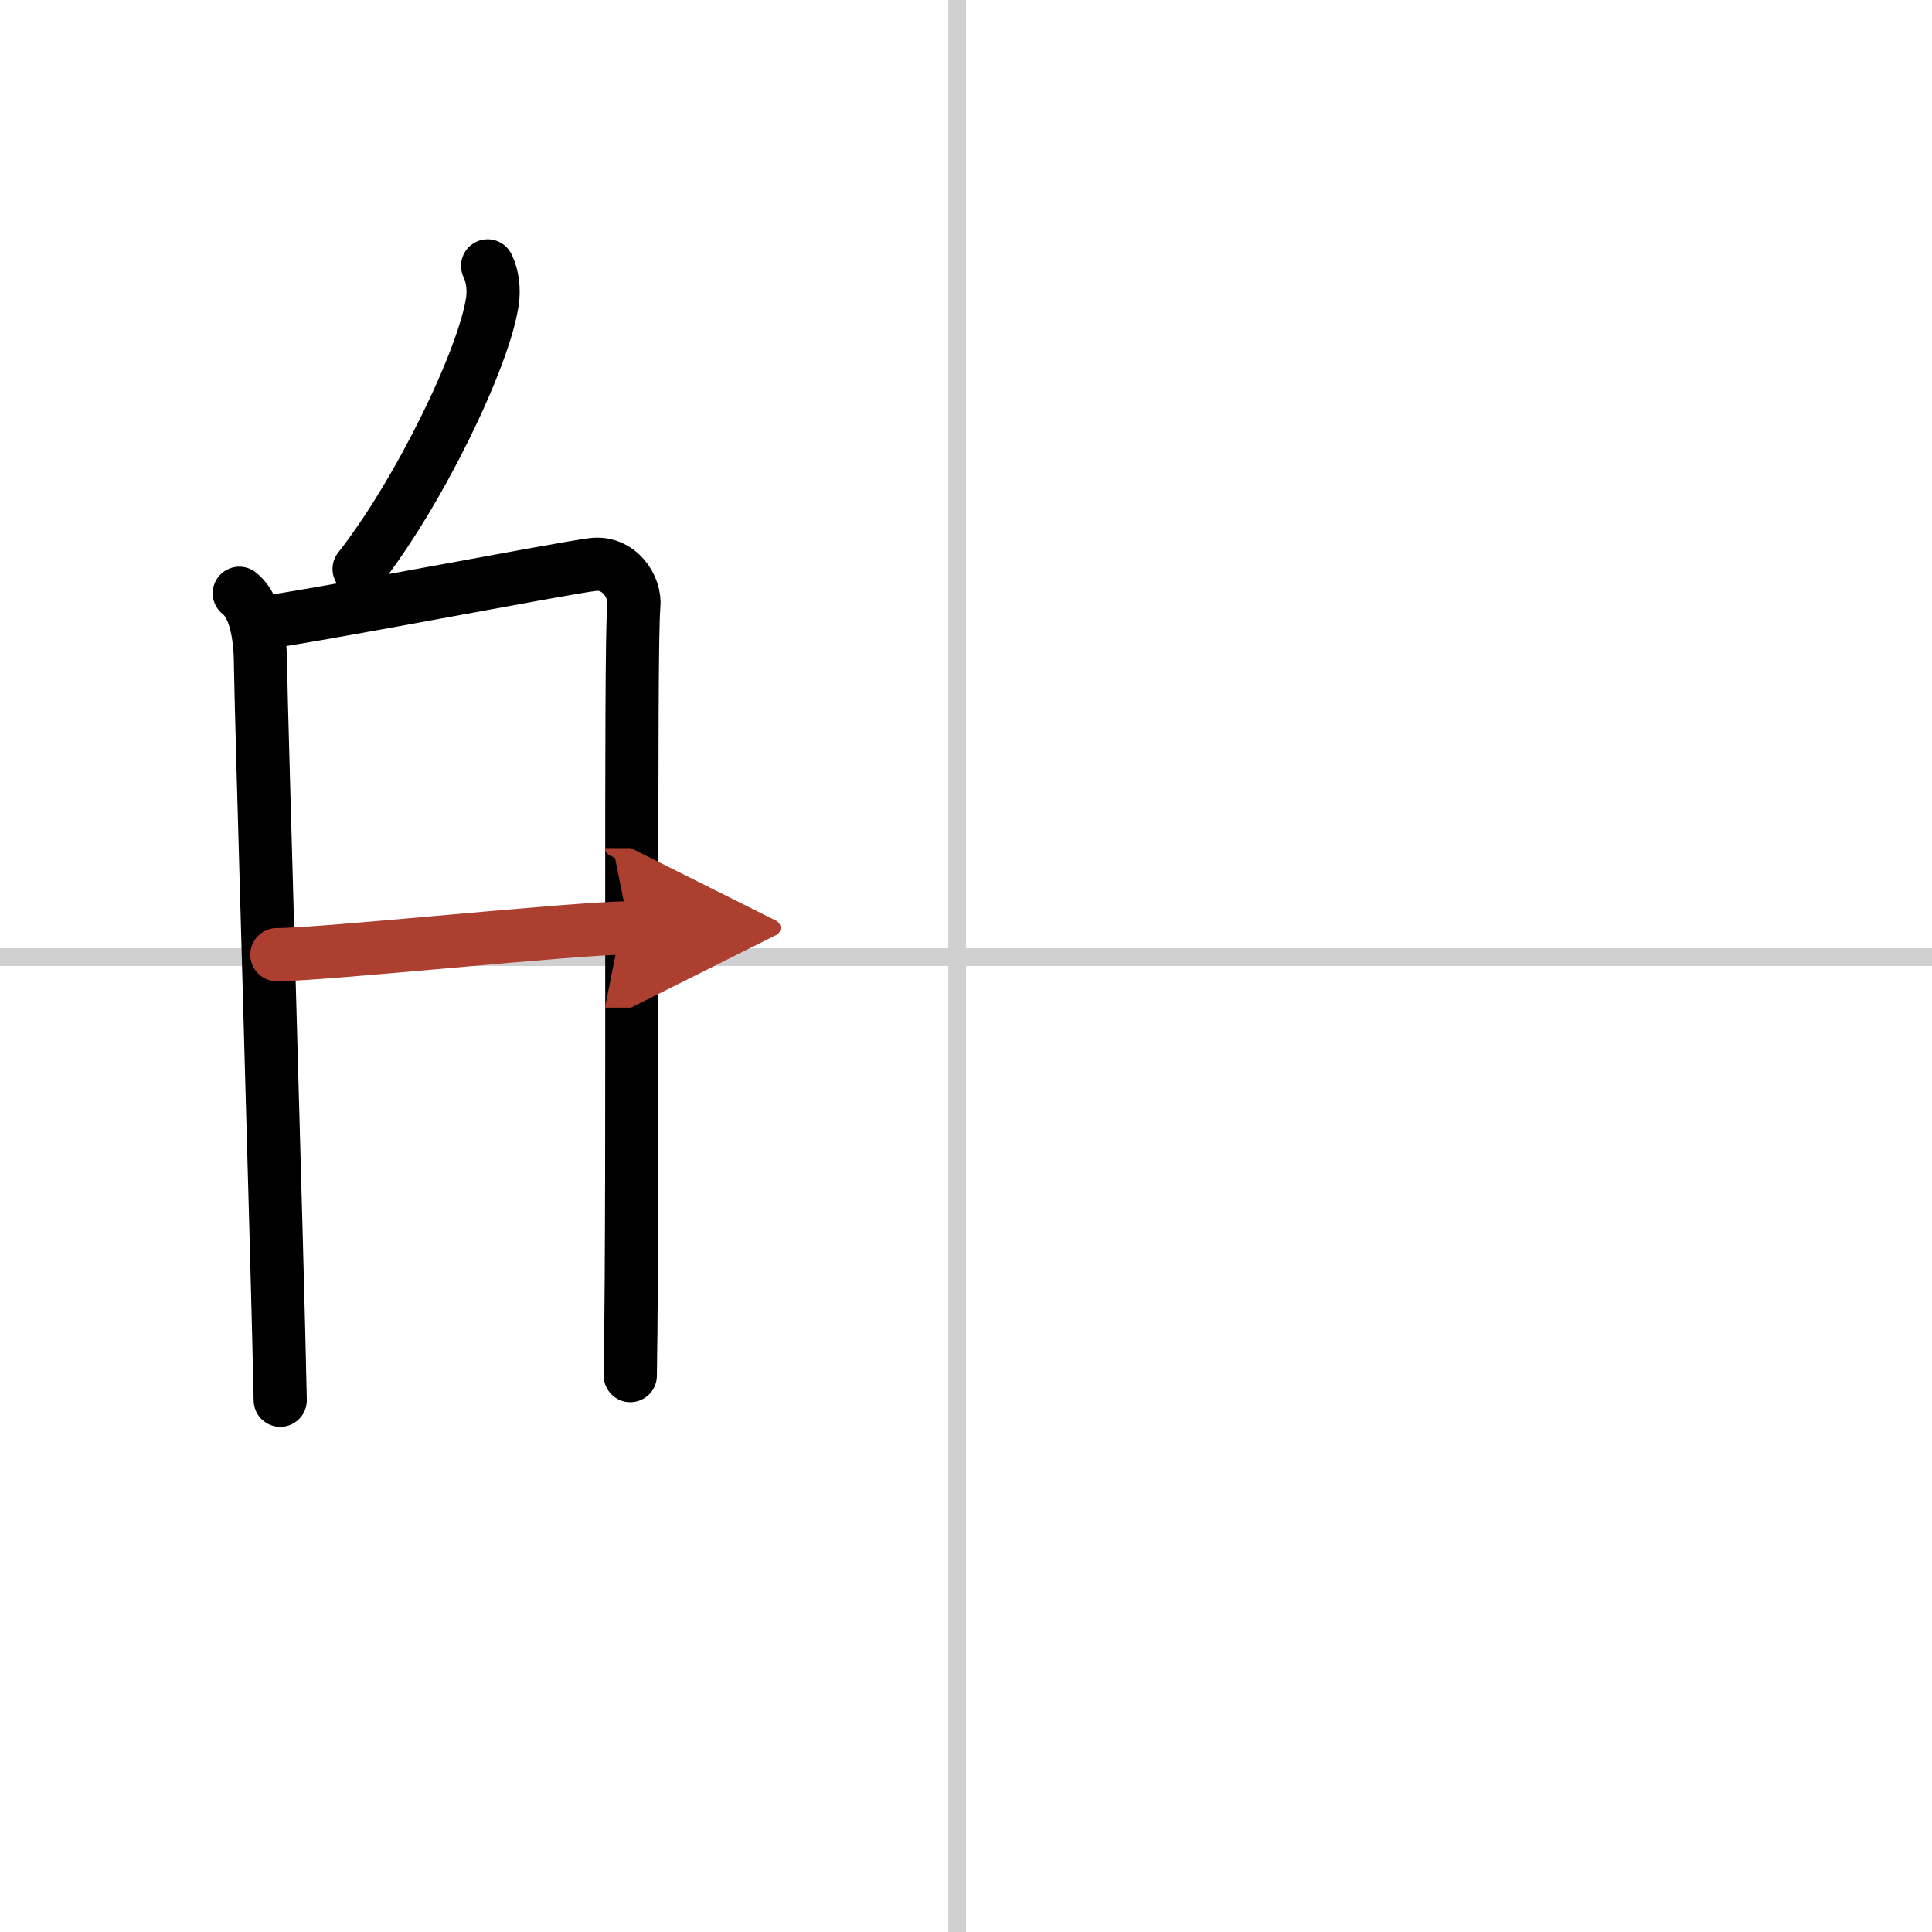
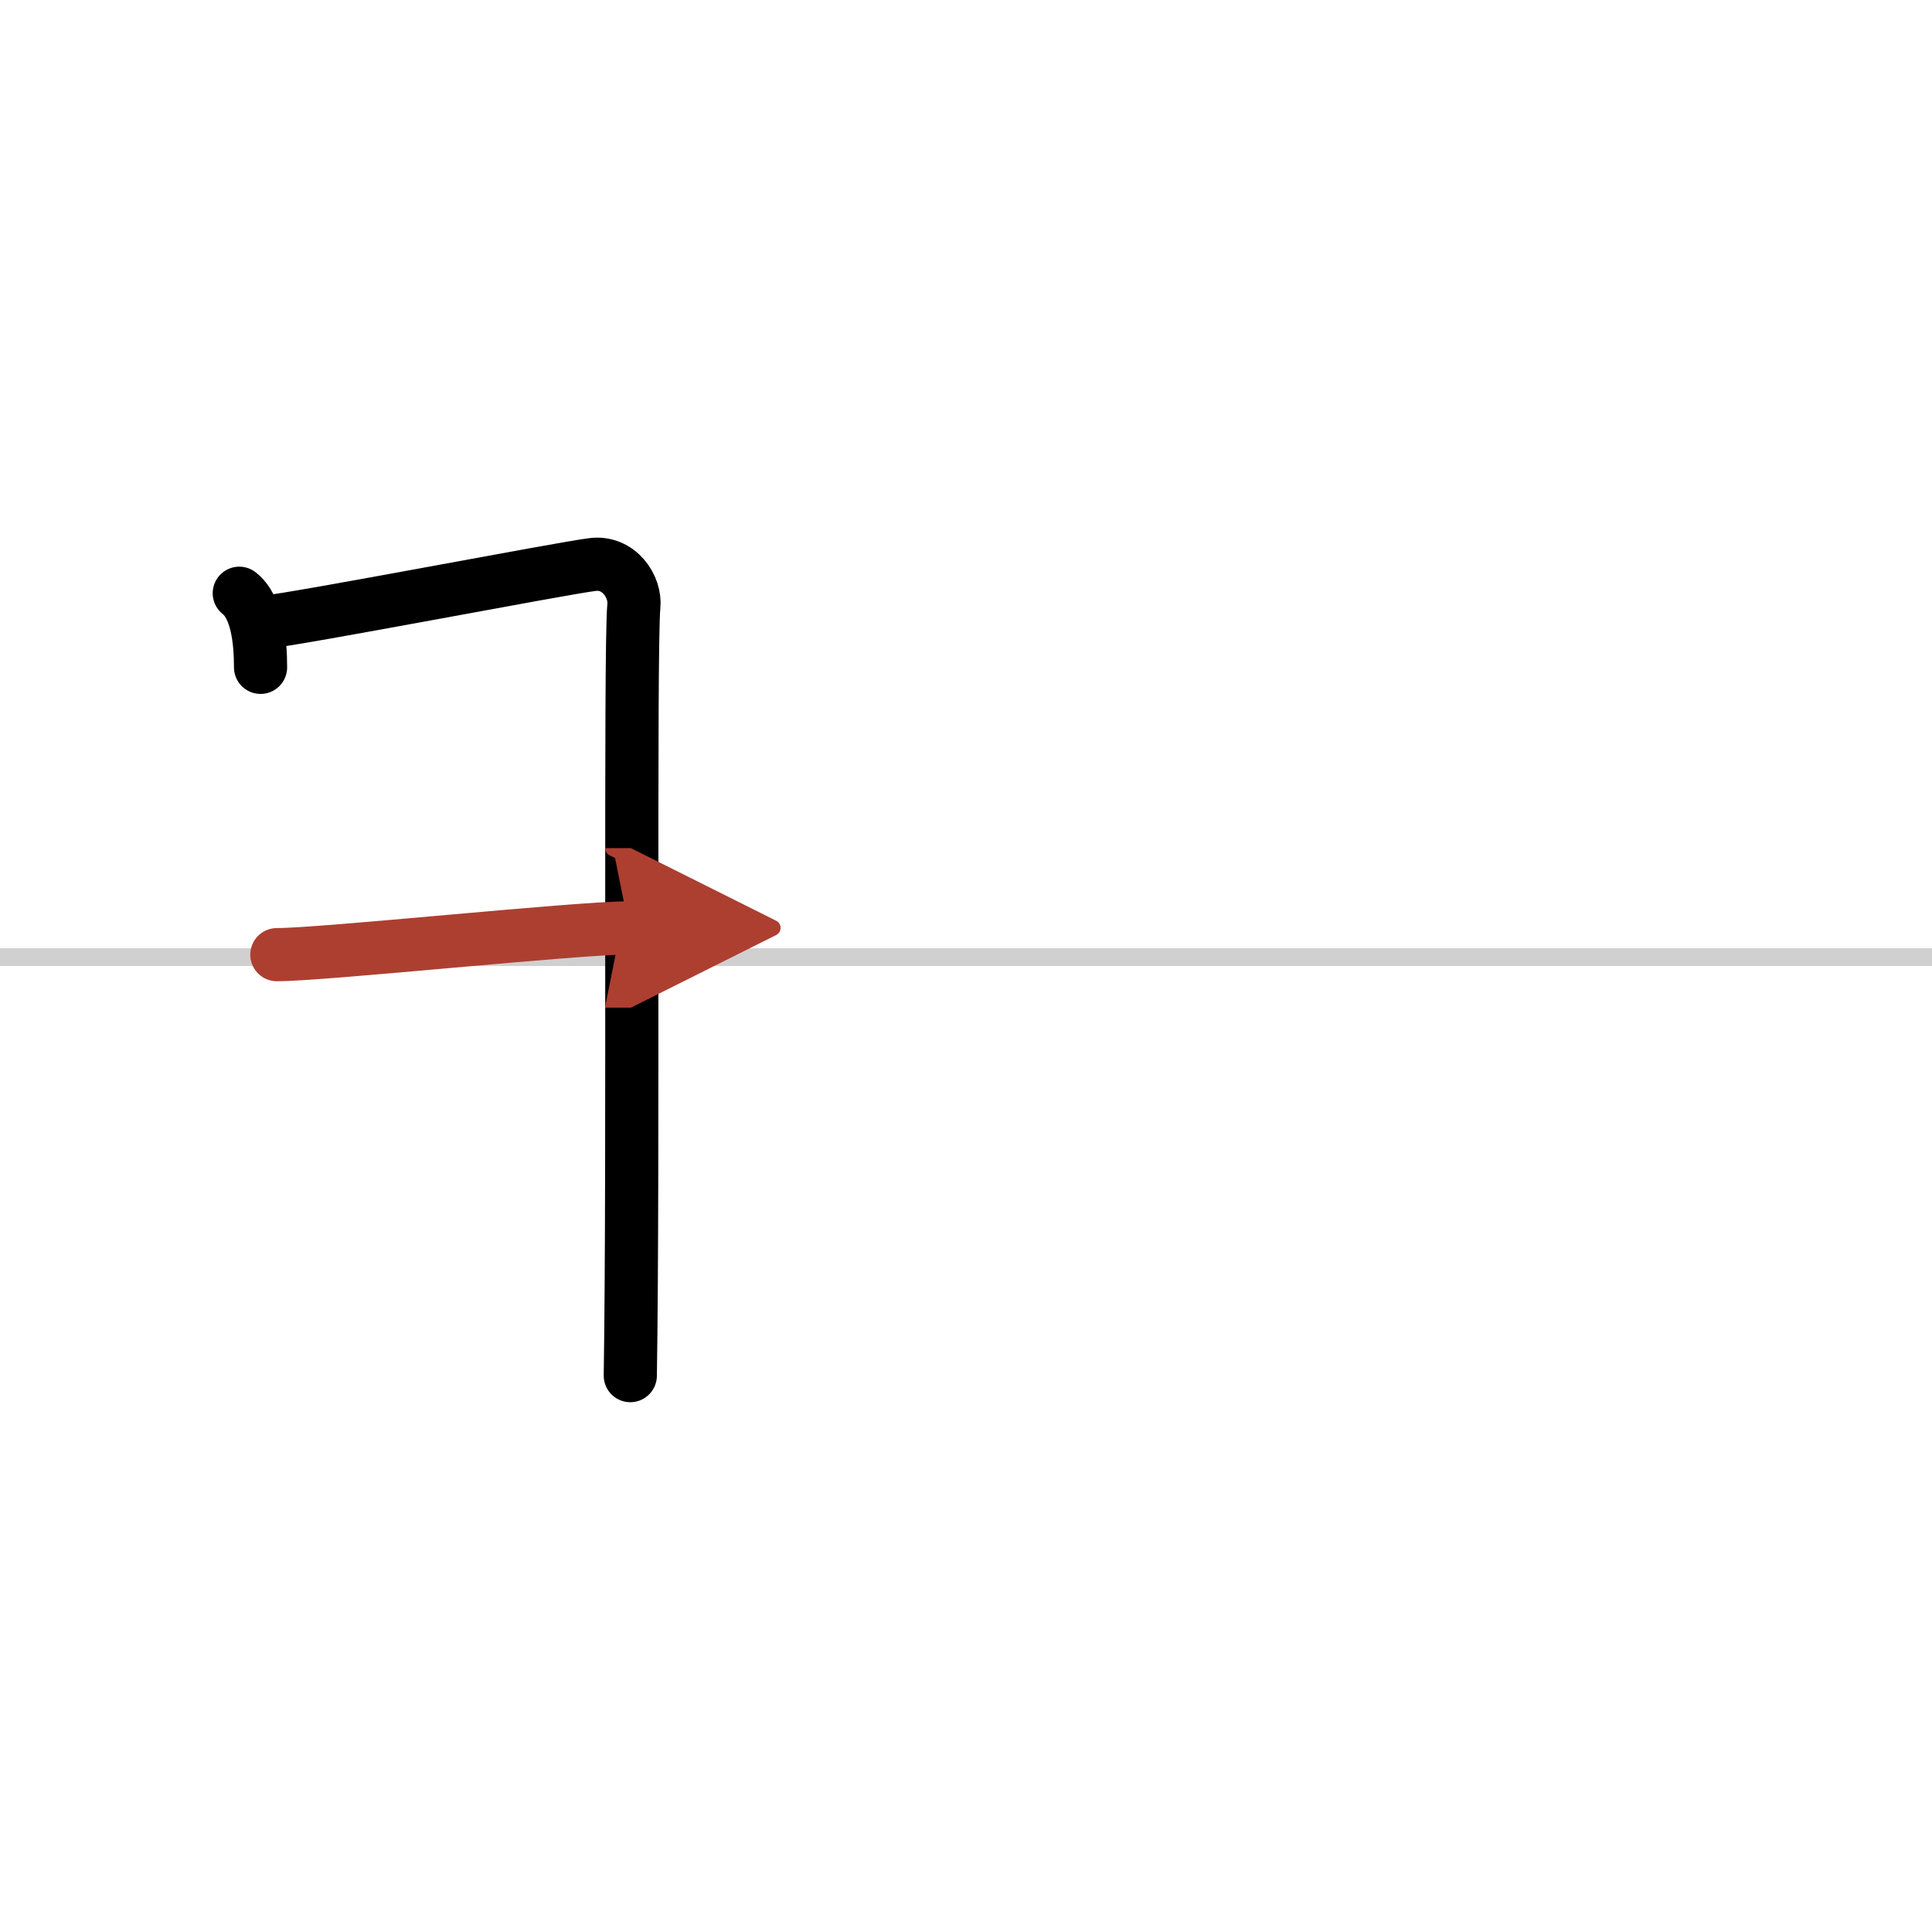
<svg xmlns="http://www.w3.org/2000/svg" width="400" height="400" viewBox="0 0 109 109">
  <defs>
    <marker id="a" markerWidth="4" orient="auto" refX="1" refY="5" viewBox="0 0 10 10">
      <polyline points="0 0 10 5 0 10 1 5" fill="#ad3f31" stroke="#ad3f31" />
    </marker>
  </defs>
  <g fill="none" stroke="#000" stroke-linecap="round" stroke-linejoin="round" stroke-width="3">
-     <rect width="100%" height="100%" fill="#fff" stroke="#fff" />
-     <line x1="54" x2="54" y2="109" stroke="#d0d0d0" stroke-width="1" />
    <line x2="109" y1="54" y2="54" stroke="#d0d0d0" stroke-width="1" />
-     <path d="m27.51 15c0.31 0.62 0.35 1.38 0.28 1.93-0.43 3.2-4.15 10.87-7.53 15.17" />
-     <path d="m13.5 33.47c1 0.78 1.2 2.68 1.2 4.18s0.97 33.98 1.11 41.35" />
+     <path d="m13.5 33.47c1 0.78 1.2 2.68 1.2 4.18" />
    <path d="m14.9 35.11c1.96-0.19 16.74-3.04 18.53-3.26 1.49-0.19 2.45 1.25 2.33 2.36-0.23 2.25-0.01 31.44-0.2 43.4" />
    <path d="m15.62 53.86c2.65 0 16.88-1.51 19.87-1.51" marker-end="url(#a)" stroke="#ad3f31" />
  </g>
</svg>